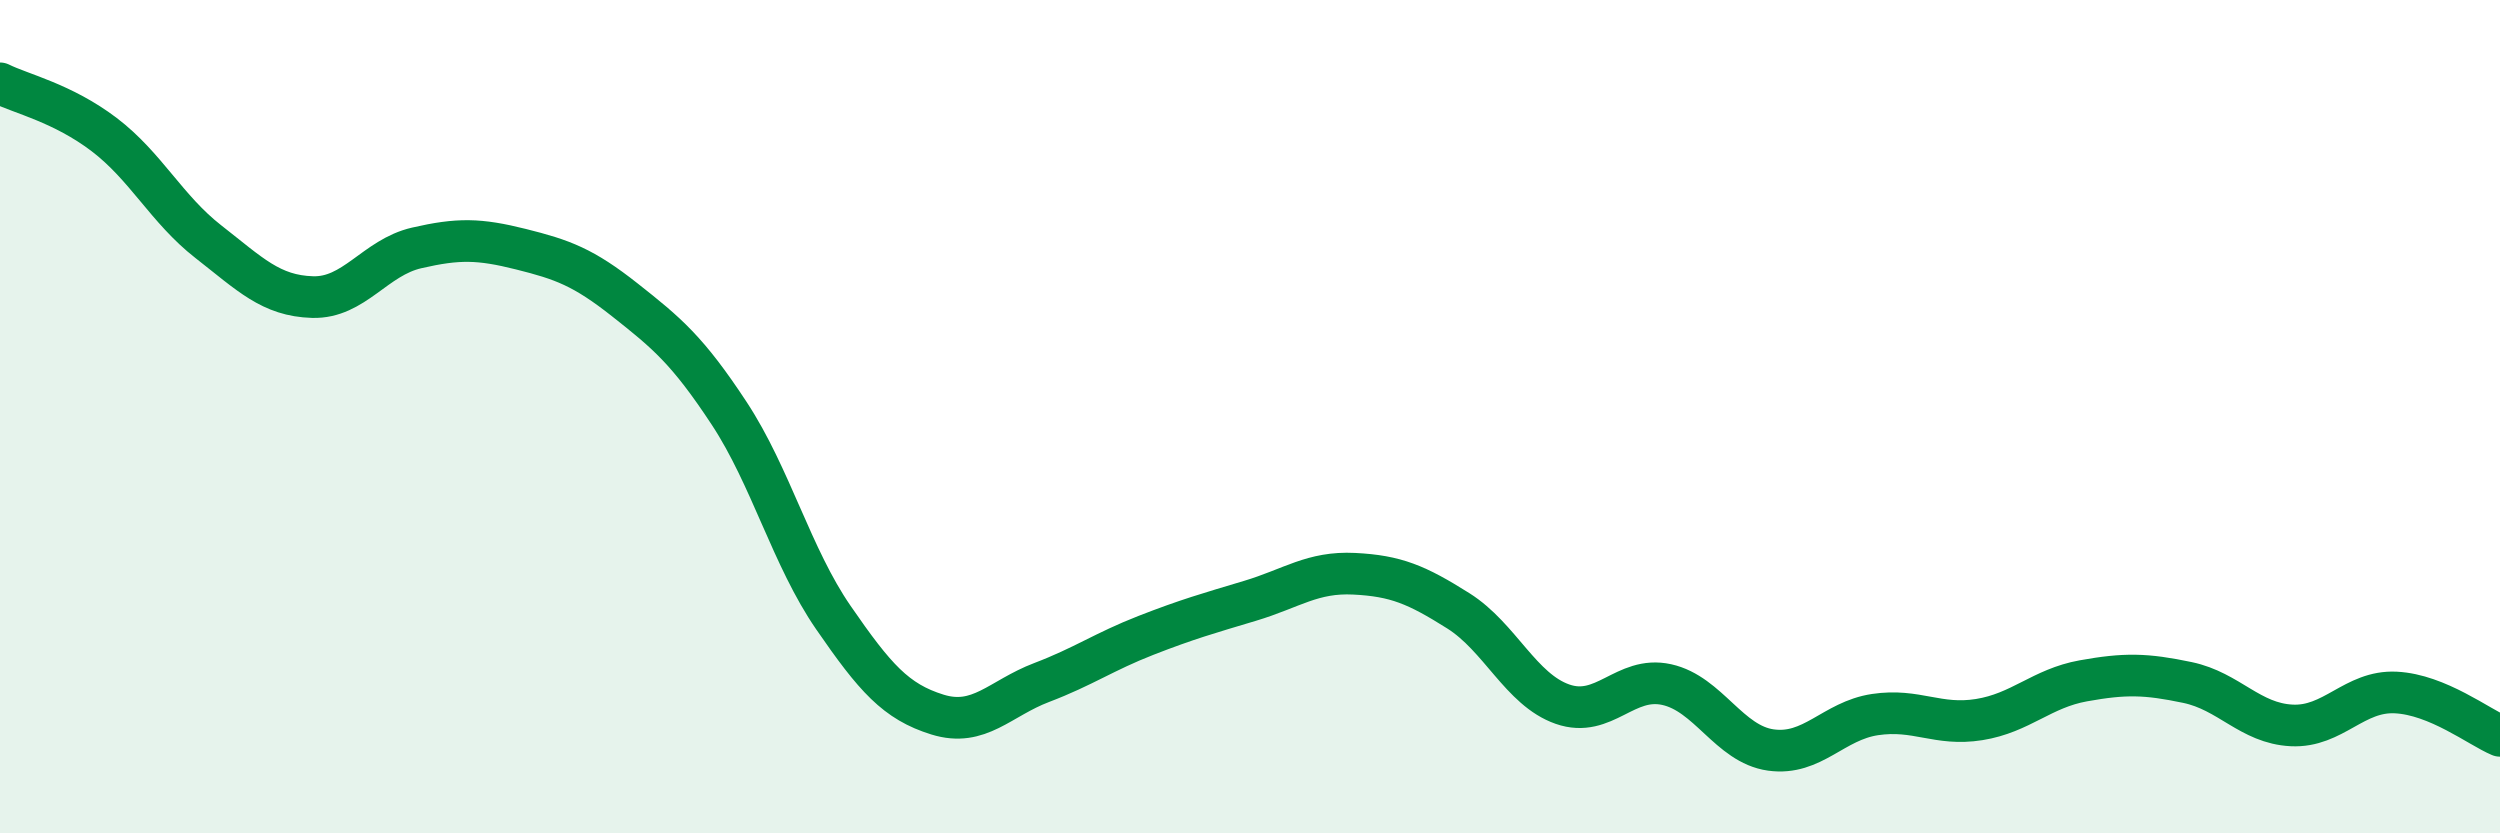
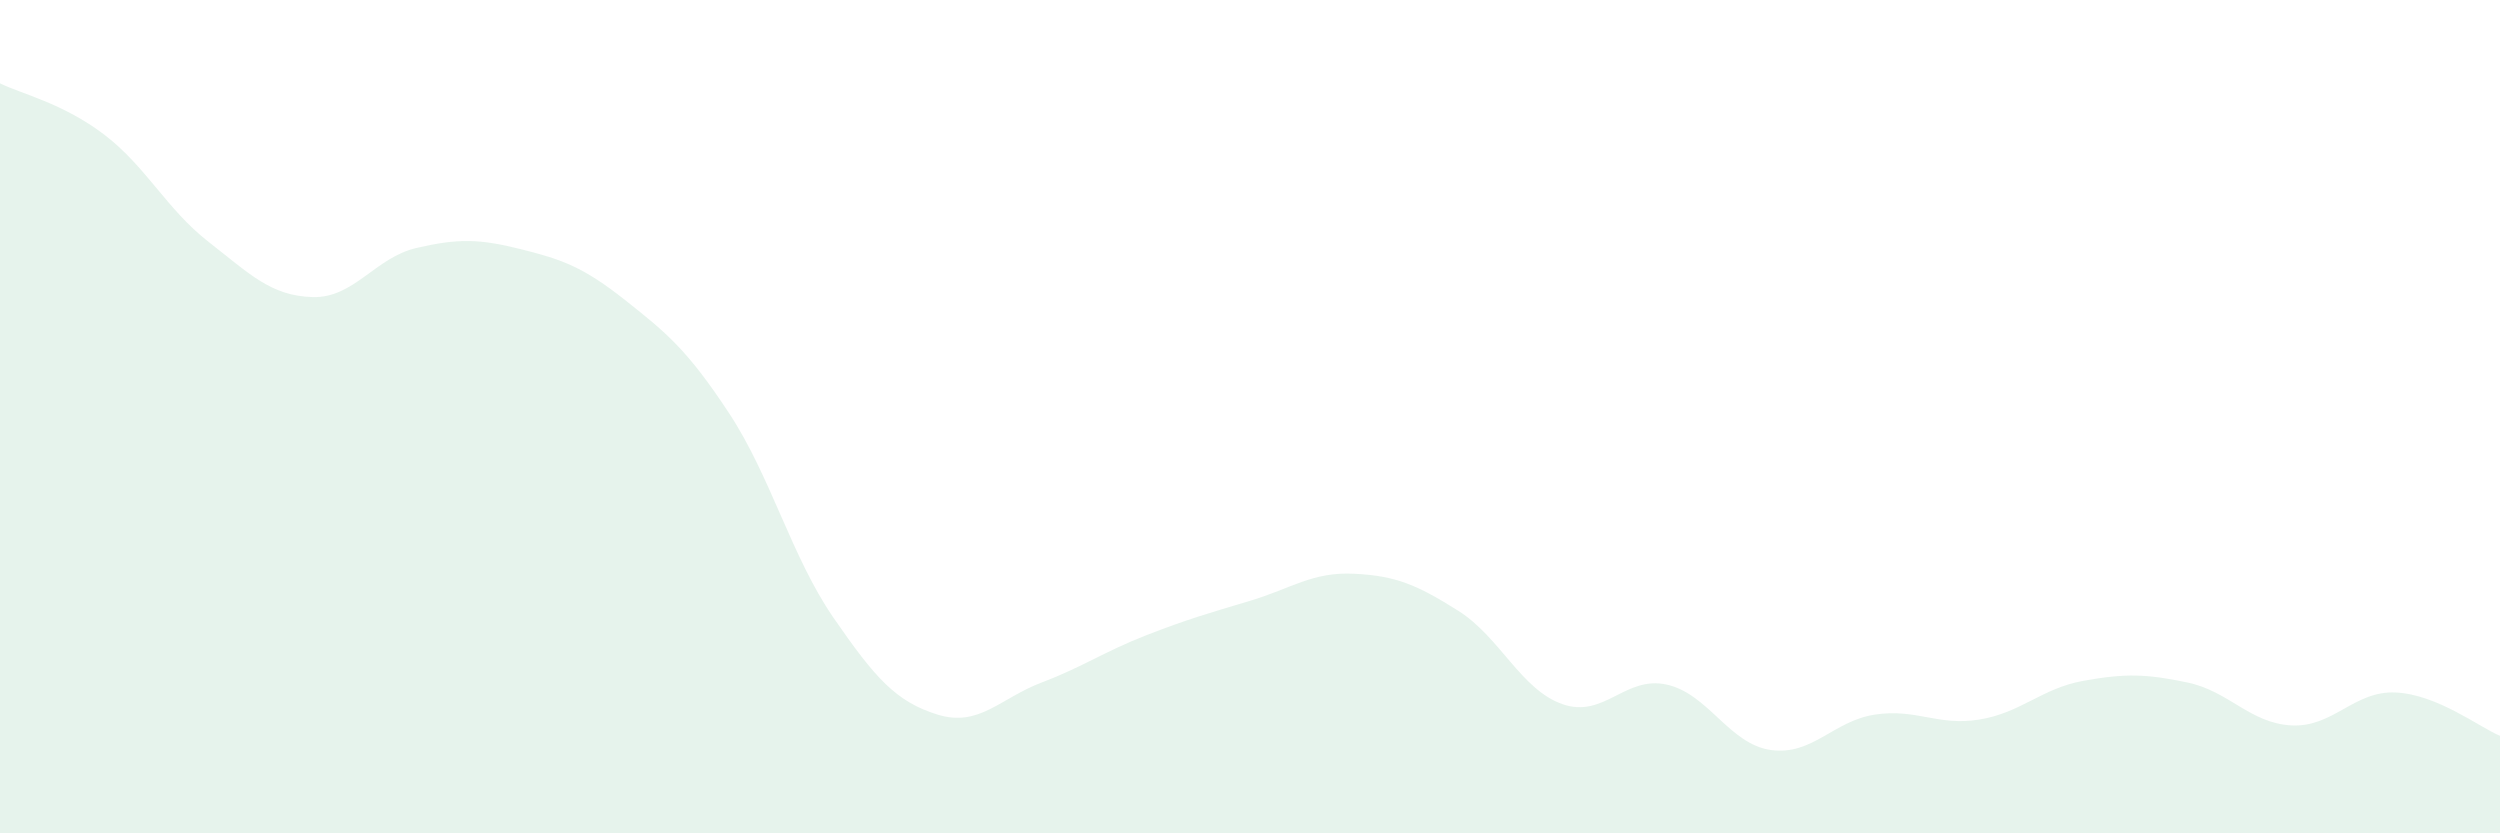
<svg xmlns="http://www.w3.org/2000/svg" width="60" height="20" viewBox="0 0 60 20">
  <path d="M 0,2 C 0.5,2.25 1.5,2.47 2.5,3.23 C 3.5,3.99 4,5.02 5,5.8 C 6,6.58 6.5,7.1 7.5,7.13 C 8.5,7.16 9,6.18 10,5.95 C 11,5.72 11.5,5.73 12.5,5.98 C 13.5,6.23 14,6.41 15,7.2 C 16,7.99 16.5,8.4 17.5,9.92 C 18.5,11.44 19,13.37 20,14.82 C 21,16.27 21.5,16.84 22.5,17.15 C 23.5,17.46 24,16.76 25,16.38 C 26,16 26.5,15.64 27.5,15.25 C 28.5,14.86 29,14.72 30,14.42 C 31,14.12 31.5,13.72 32.5,13.77 C 33.5,13.82 34,14.03 35,14.66 C 36,15.29 36.5,16.55 37.5,16.9 C 38.5,17.25 39,16.21 40,16.43 C 41,16.65 41.5,17.86 42.5,18 C 43.5,18.14 44,17.3 45,17.15 C 46,17 46.5,17.43 47.5,17.27 C 48.5,17.11 49,16.52 50,16.34 C 51,16.16 51.5,16.17 52.5,16.38 C 53.5,16.59 54,17.36 55,17.41 C 56,17.46 56.5,16.57 57.5,16.62 C 58.5,16.67 59.5,17.45 60,17.66L60 20L0 20Z" fill="#008740" opacity="0.1" stroke-linecap="round" stroke-linejoin="round" />
-   <path d="M 0,2 C 0.5,2.25 1.5,2.47 2.5,3.23 C 3.5,3.99 4,5.02 5,5.8 C 6,6.58 6.5,7.1 7.5,7.13 C 8.5,7.16 9,6.18 10,5.95 C 11,5.72 11.5,5.73 12.5,5.98 C 13.5,6.23 14,6.41 15,7.2 C 16,7.99 16.5,8.4 17.5,9.92 C 18.5,11.44 19,13.37 20,14.82 C 21,16.27 21.5,16.84 22.5,17.15 C 23.5,17.46 24,16.76 25,16.38 C 26,16 26.5,15.64 27.5,15.25 C 28.5,14.86 29,14.72 30,14.42 C 31,14.12 31.5,13.72 32.5,13.77 C 33.5,13.82 34,14.03 35,14.66 C 36,15.29 36.5,16.55 37.5,16.9 C 38.5,17.25 39,16.21 40,16.43 C 41,16.65 41.5,17.86 42.5,18 C 43.5,18.14 44,17.3 45,17.15 C 46,17 46.5,17.43 47.5,17.27 C 48.5,17.11 49,16.52 50,16.34 C 51,16.16 51.5,16.17 52.5,16.38 C 53.5,16.59 54,17.36 55,17.41 C 56,17.46 56.5,16.57 57.5,16.62 C 58.5,16.67 59.5,17.45 60,17.66" stroke="#008740" stroke-width="1" fill="none" stroke-linecap="round" stroke-linejoin="round" />
</svg>